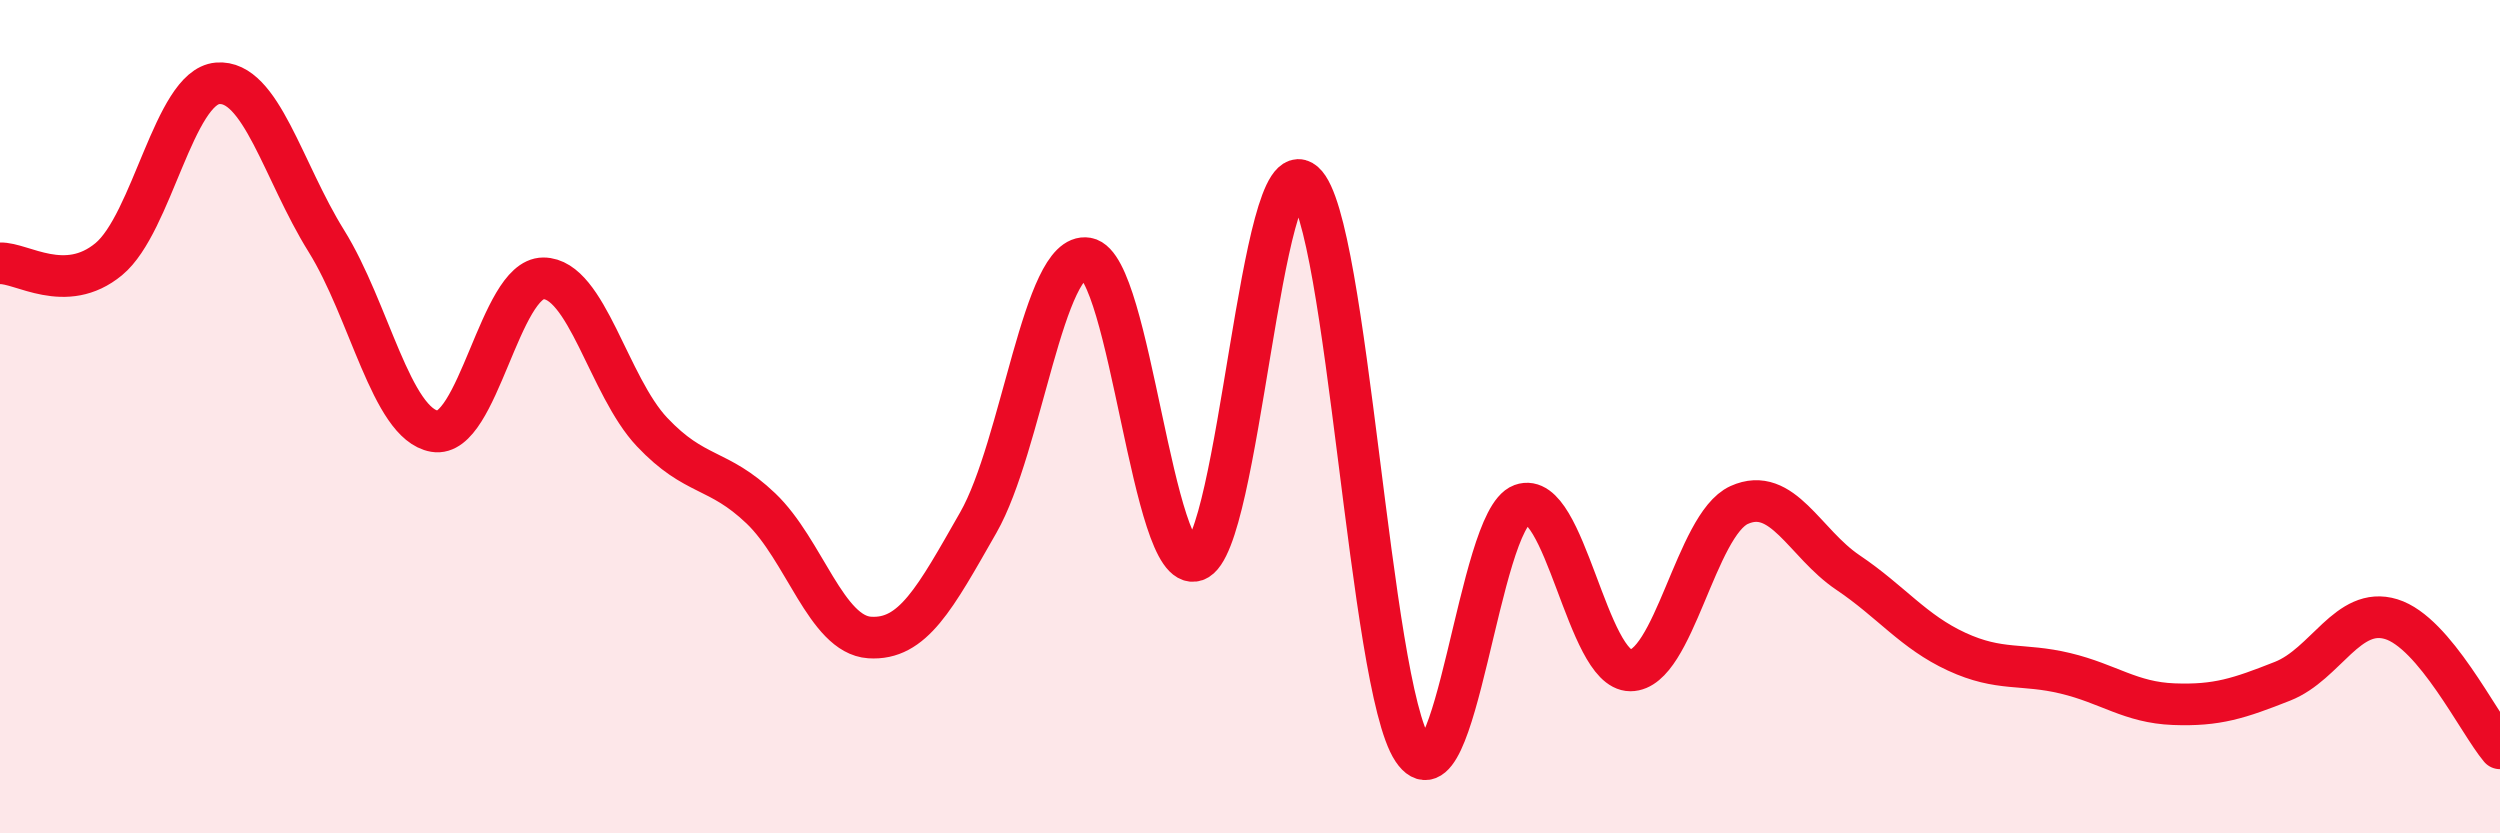
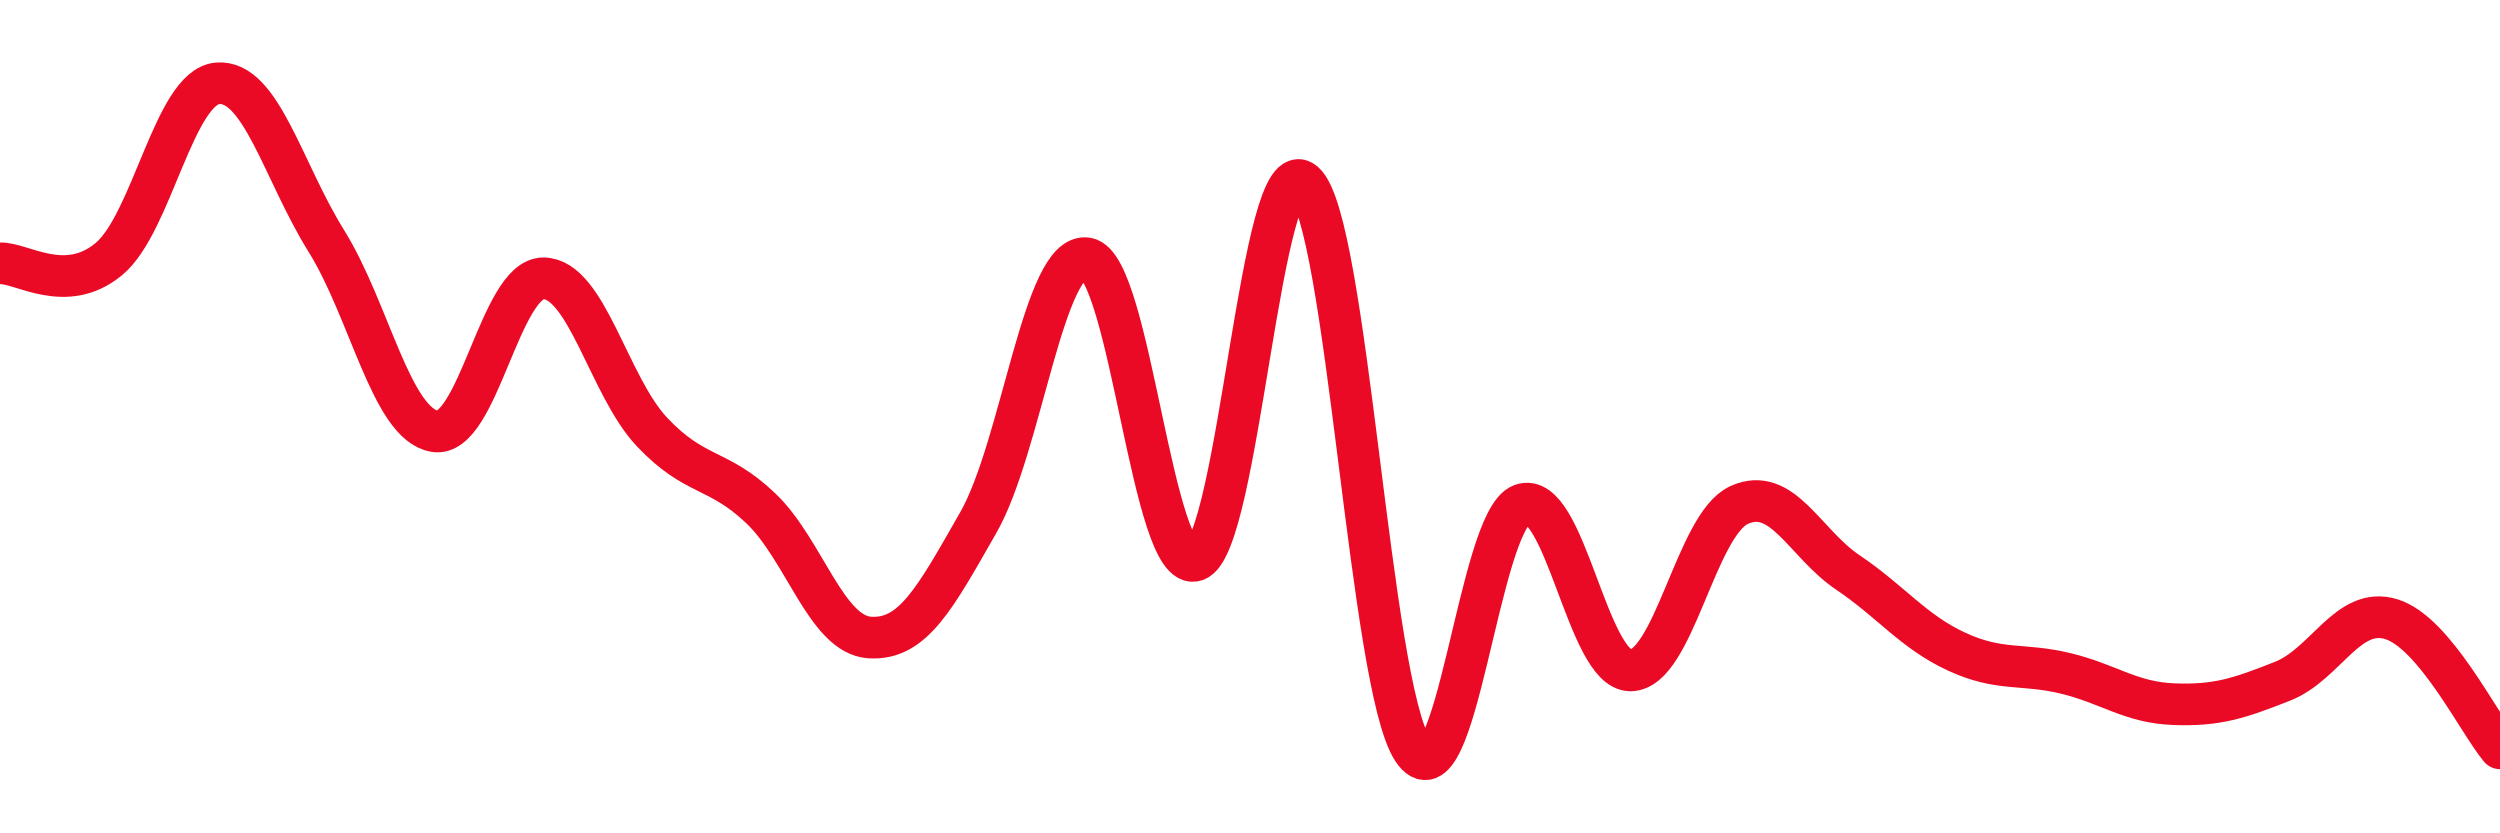
<svg xmlns="http://www.w3.org/2000/svg" width="60" height="20" viewBox="0 0 60 20">
-   <path d="M 0,6.32 C 0.52,6.3 1.57,7.08 2.61,6.22 C 3.65,5.36 4.18,2.09 5.22,2 C 6.26,1.91 6.79,4.11 7.83,5.78 C 8.87,7.45 9.39,10.17 10.43,10.35 C 11.47,10.53 12,6.68 13.04,6.68 C 14.08,6.68 14.61,9.27 15.65,10.37 C 16.69,11.47 17.22,11.21 18.26,12.2 C 19.3,13.19 19.83,15.23 20.87,15.3 C 21.91,15.37 22.44,14.36 23.48,12.54 C 24.52,10.72 25.05,6.02 26.09,6.2 C 27.13,6.38 27.66,13.81 28.7,13.45 C 29.74,13.09 30.26,3.47 31.3,4.38 C 32.34,5.29 32.87,16.45 33.91,18 C 34.95,19.55 35.48,12.49 36.52,12.11 C 37.56,11.73 38.09,16.09 39.13,16.09 C 40.17,16.09 40.7,12.59 41.74,12.12 C 42.78,11.65 43.31,13.04 44.35,13.74 C 45.39,14.44 45.92,15.16 46.96,15.64 C 48,16.12 48.53,15.91 49.57,16.16 C 50.61,16.41 51.13,16.86 52.17,16.9 C 53.21,16.94 53.74,16.76 54.78,16.35 C 55.82,15.94 56.35,14.54 57.39,14.86 C 58.43,15.18 59.48,17.34 60,17.96L60 20L0 20Z" fill="#EB0A25" opacity="0.1" stroke-linecap="round" stroke-linejoin="round" />
  <path d="M 0,6.32 C 0.52,6.3 1.57,7.08 2.61,6.22 C 3.65,5.36 4.18,2.09 5.22,2 C 6.26,1.91 6.79,4.11 7.83,5.78 C 8.87,7.45 9.39,10.17 10.43,10.35 C 11.47,10.53 12,6.68 13.04,6.68 C 14.08,6.68 14.61,9.27 15.65,10.37 C 16.69,11.47 17.22,11.21 18.26,12.2 C 19.3,13.19 19.83,15.23 20.87,15.3 C 21.91,15.37 22.44,14.36 23.48,12.54 C 24.52,10.72 25.05,6.02 26.09,6.2 C 27.13,6.38 27.66,13.81 28.7,13.45 C 29.74,13.09 30.26,3.47 31.3,4.38 C 32.34,5.29 32.87,16.45 33.91,18 C 34.95,19.55 35.48,12.49 36.52,12.11 C 37.56,11.73 38.09,16.09 39.13,16.09 C 40.17,16.09 40.7,12.59 41.74,12.12 C 42.78,11.65 43.31,13.04 44.35,13.74 C 45.39,14.44 45.92,15.16 46.96,15.64 C 48,16.12 48.53,15.91 49.57,16.16 C 50.61,16.41 51.13,16.86 52.17,16.9 C 53.21,16.94 53.74,16.76 54.78,16.35 C 55.82,15.94 56.35,14.54 57.39,14.86 C 58.43,15.18 59.48,17.34 60,17.96" stroke="#EB0A25" stroke-width="1" fill="none" stroke-linecap="round" stroke-linejoin="round" />
</svg>